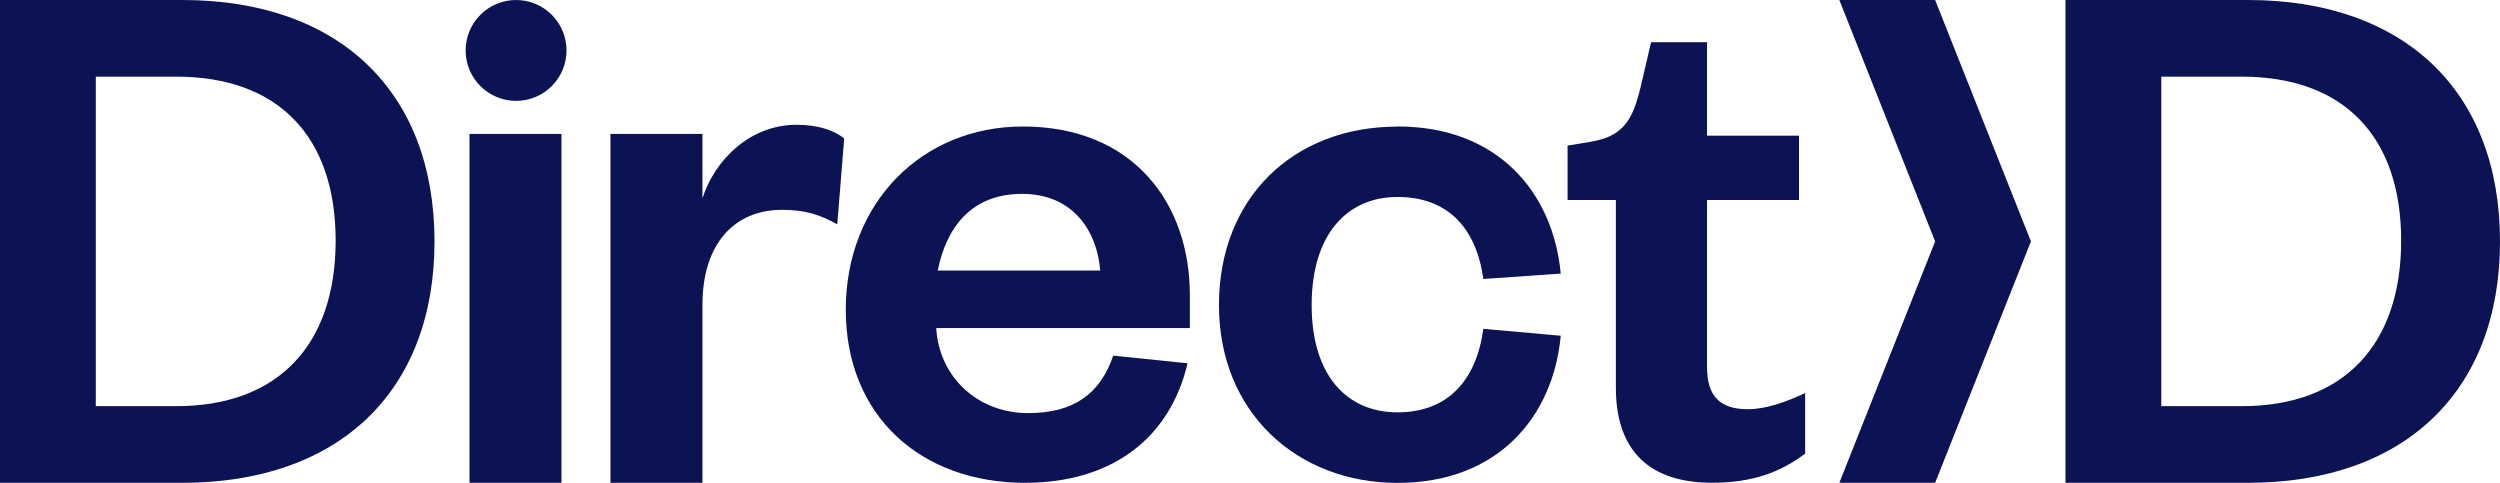
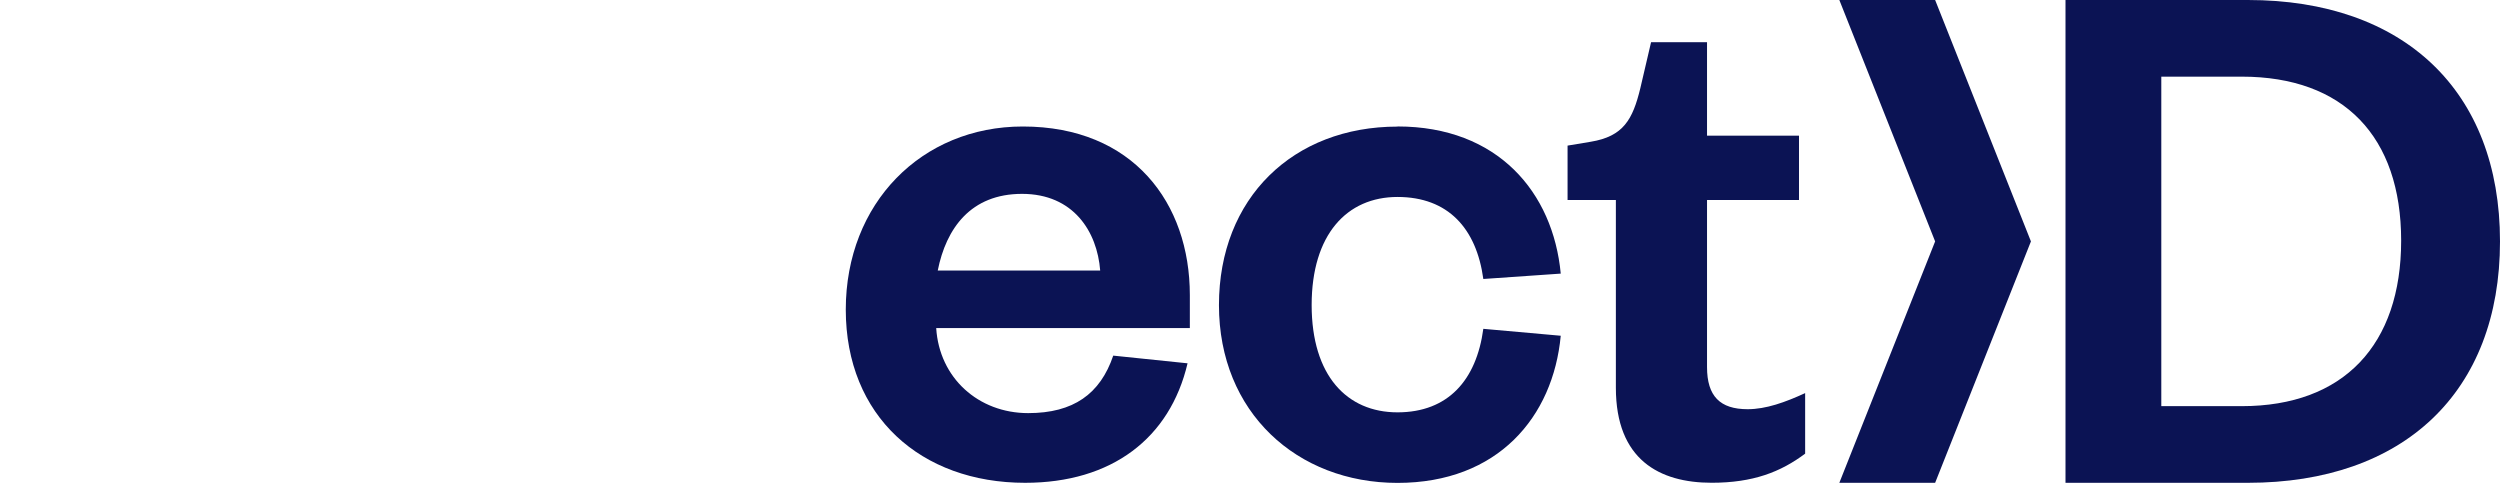
<svg xmlns="http://www.w3.org/2000/svg" id="b" viewBox="0 0 516.98 99.84">
  <g id="c">
    <g>
-       <path d="M36.45,83.99c21.08,0,32.96-12.68,32.96-34.23S57.52,15.85,36.45,15.85H19.81V83.99h16.64ZM0,0H37.72C69.89,0,89.85,18.7,89.85,49.92s-19.97,49.92-52.13,49.92H0V0Z" style="fill:#0b1354;" />
-       <rect x="97.09" y="27.7" width="19.02" height="72.14" style="fill:#0b1354;" />
      <g>
-         <path d="M173.15,46.4c-3.64-2.06-6.81-3.01-11.41-3.01-9.83,0-16.48,6.97-16.48,19.65v36.8h-19.02V27.7h19.02v13.31c2.53-7.92,9.82-15.21,19.49-15.21,4.28,0,7.76,1.11,9.82,2.85l-1.43,17.75Z" style="fill:#0b1354;" />
        <path d="M227.51,55.94c-.63-8.08-5.55-15.85-16.16-15.85s-15.69,7.13-17.43,15.85h33.6Zm18.07,19.18c-3.65,15.53-15.69,24.72-33.6,24.72-21.55,0-37.08-13.79-37.08-35.81s15.69-37.87,36.61-37.87c22.82,0,34.54,15.85,34.54,34.86v6.82h-52.45c.63,10.3,8.71,17.59,19.02,17.59,9.35,0,14.9-3.96,17.59-11.89l15.37,1.59Z" style="fill:#0b1354;" />
        <path d="M288.99,26.15c20.76,0,32.17,13.63,33.76,30.43l-16.01,1.11c-1.43-10.46-7.29-16.96-17.75-16.96s-17.75,7.77-17.75,22.35,7.29,22.19,17.75,22.19,16.32-6.66,17.75-17.27l16.01,1.43c-1.58,16.8-13,30.43-33.76,30.43s-36.92-14.58-36.92-36.76,15.37-36.92,36.92-36.92" style="fill:#0b1354;" />
        <path d="M334.14,41.36h-9.98v-11.25l4.75-.79c6.81-1.11,8.72-4.6,10.3-11.09l2.22-9.51h11.57V28.05h19.02v13.31h-19.02v34.55c0,6.02,2.69,8.71,8.4,8.71,3.8,0,7.76-1.43,11.89-3.33v12.52c-5.07,3.8-10.78,6.02-19.33,6.02-10.78,0-19.81-4.75-19.81-19.65V41.36Z" style="fill:#0b1354;" />
      </g>
      <polygon points="380.36 0 400.17 49.92 380.36 99.84 400.17 99.84 419.98 49.92 400.17 0 380.36 0" style="fill:#0b1354;" />
      <g>
        <path d="M463.58,83.99c21.08,0,32.96-12.68,32.96-34.23s-11.88-33.91-32.96-33.91h-16.64V83.99h16.64ZM427.13,0h37.72C497.01,0,516.98,18.7,516.98,49.92s-19.97,49.92-52.13,49.92h-37.72V0Z" style="fill:#0b1354;" />
-         <path d="M106.72,20.86c5.76,0,10.43-4.67,10.43-10.43S112.48,0,106.72,0s-10.43,4.67-10.43,10.43,4.67,10.43,10.43,10.43" style="fill:#0b1354;" />
      </g>
    </g>
  </g>
</svg>